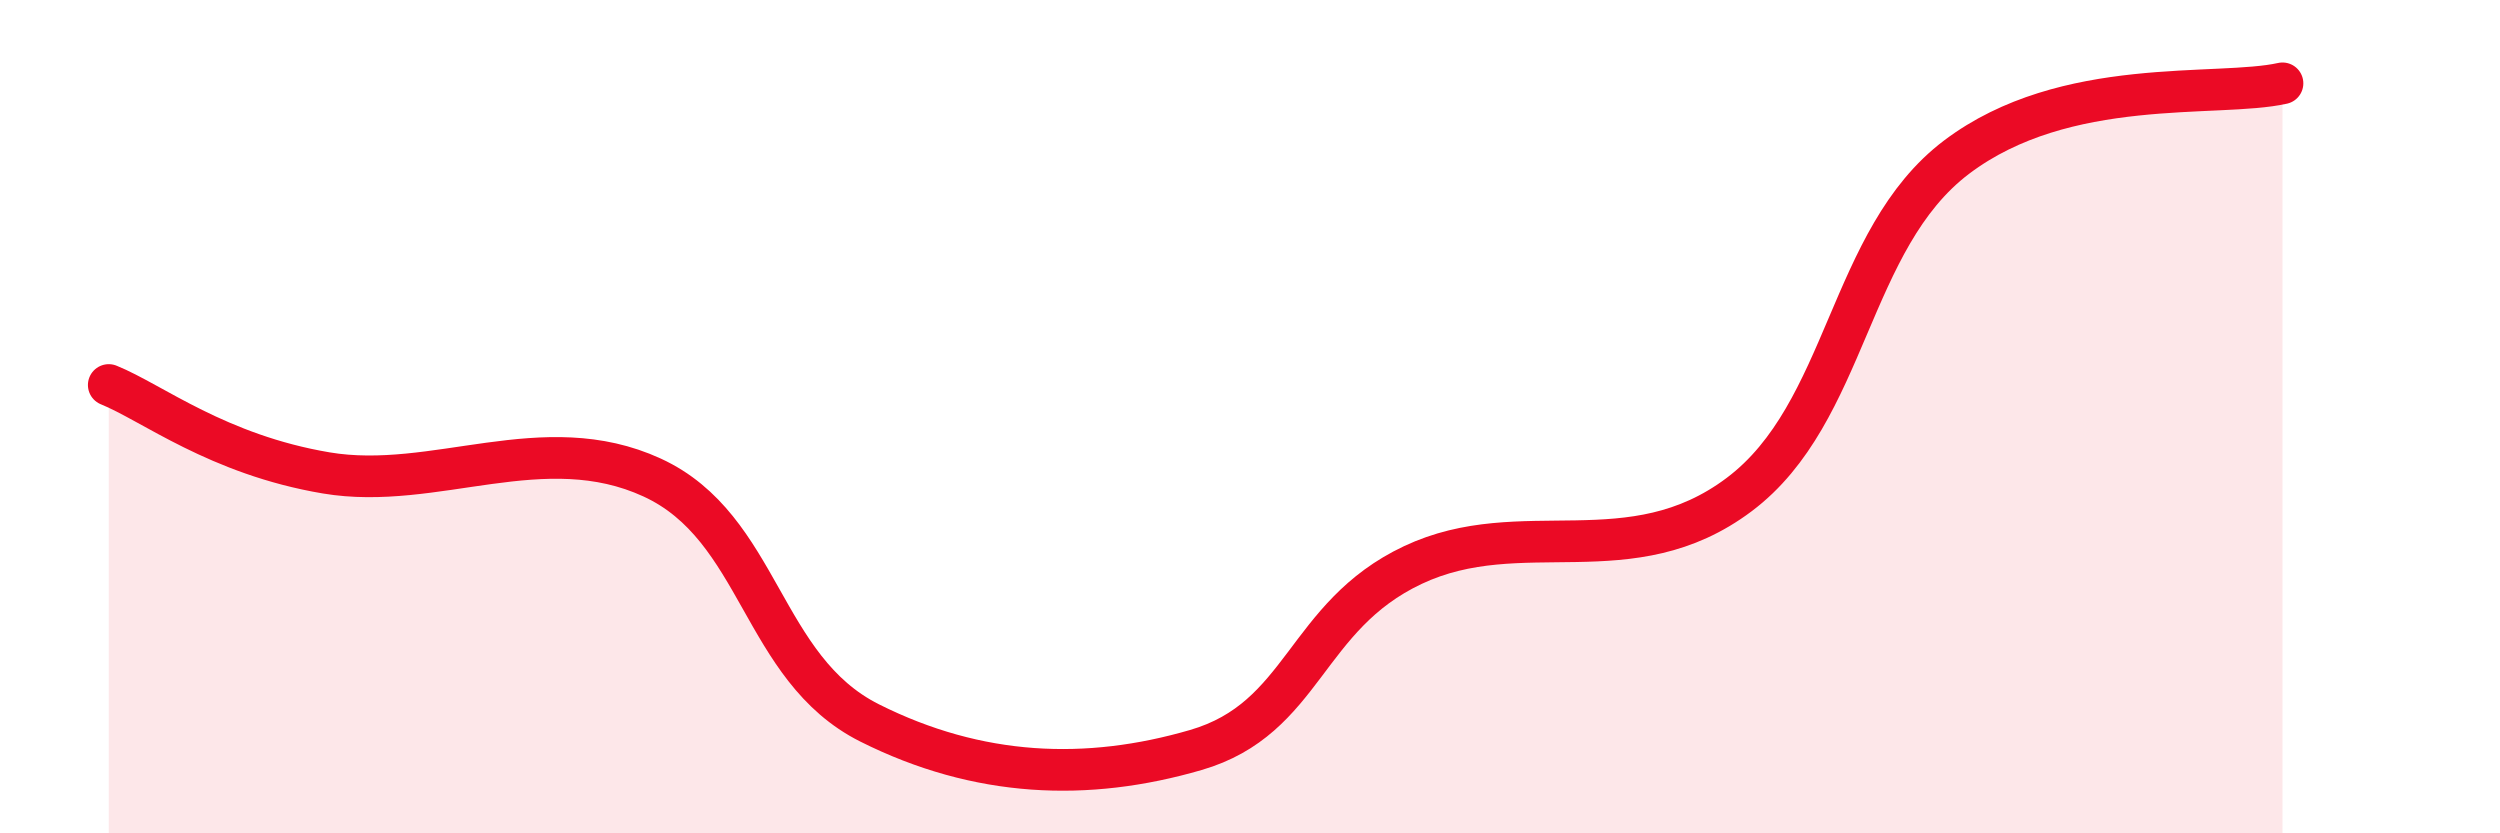
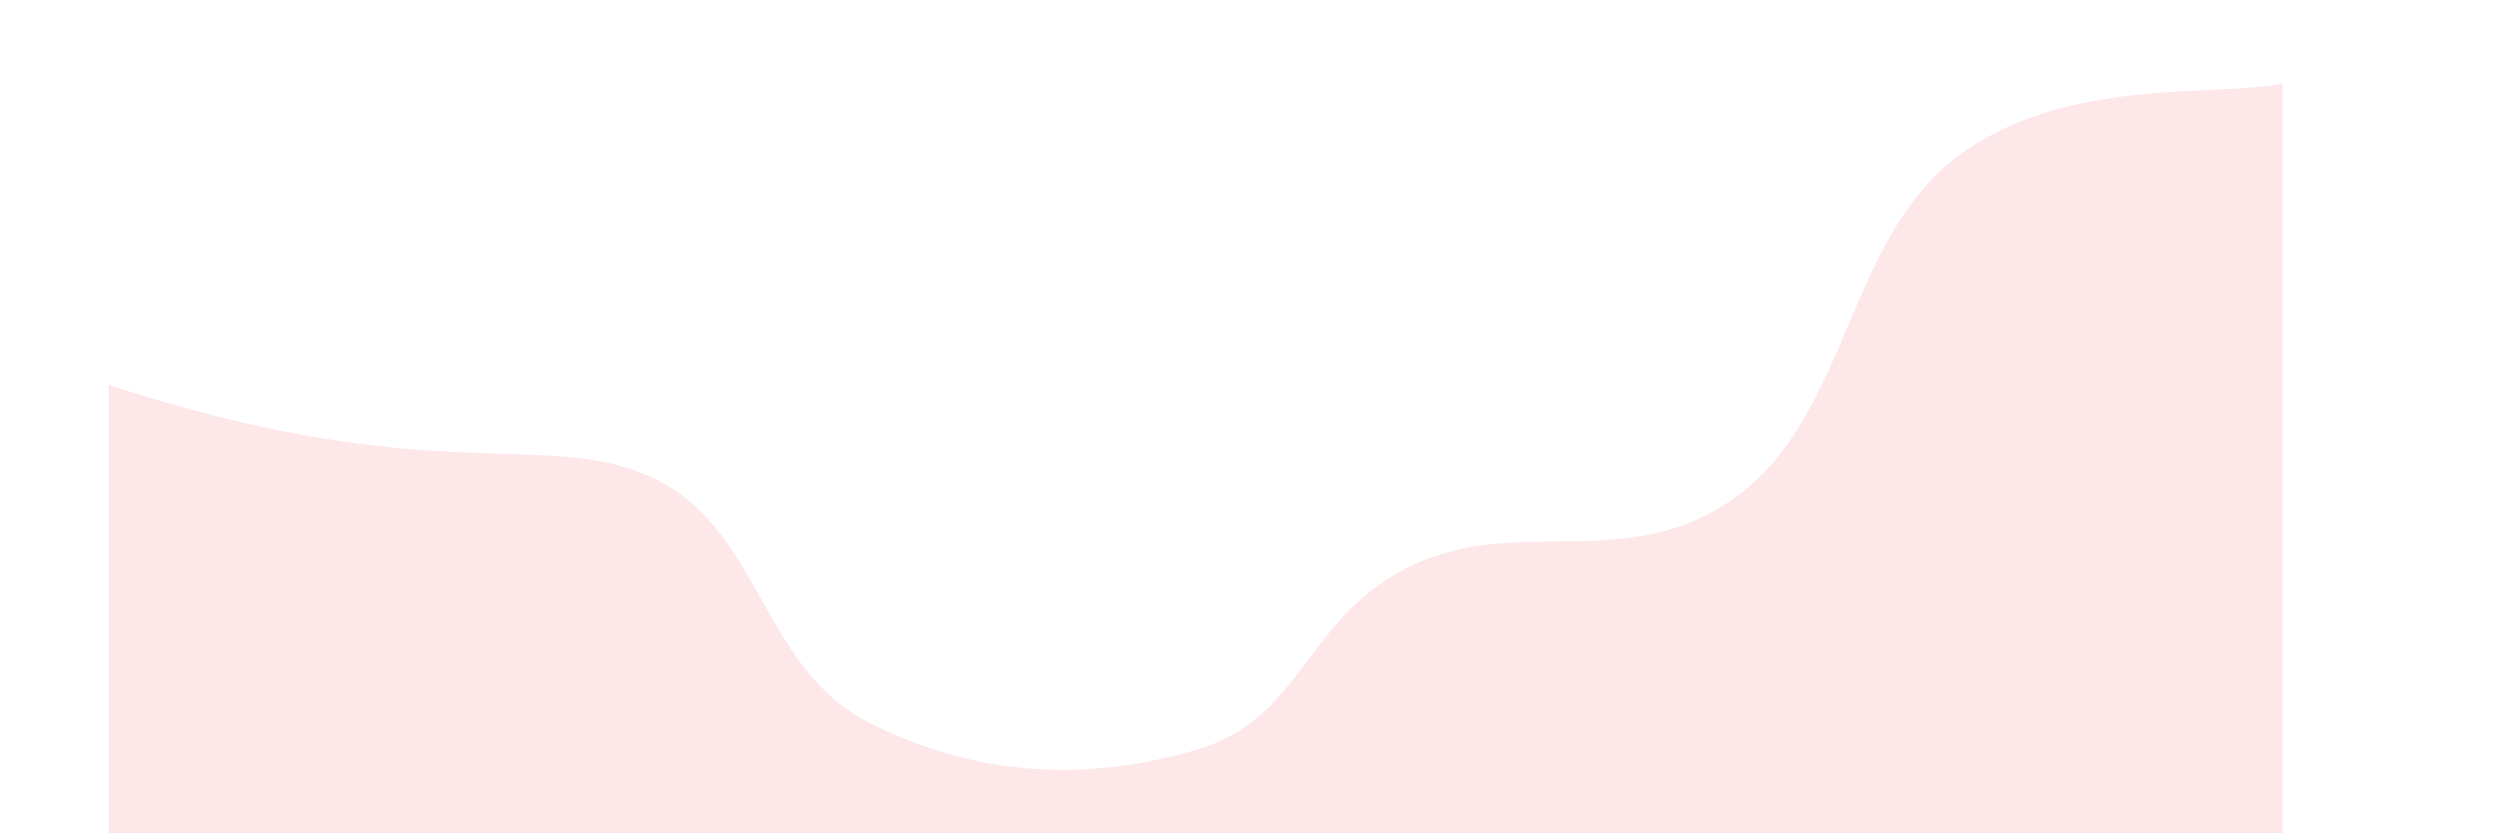
<svg xmlns="http://www.w3.org/2000/svg" width="60" height="20" viewBox="0 0 60 20">
-   <path d="M 2.61,9.24 C 3.65,9.66 5.22,10.91 7.83,11.35 C 10.44,11.79 13.04,10.26 15.65,11.46 C 18.26,12.66 18.26,16.04 20.87,17.35 C 23.48,18.66 26.09,18.76 28.7,18 C 31.31,17.24 31.3,14.79 33.91,13.56 C 36.52,12.33 39.13,13.83 41.74,11.87 C 44.35,9.91 44.35,5.74 46.96,3.77 C 49.57,1.8 53.22,2.35 54.78,2L54.78 20L2.61 20Z" fill="#EB0A25" opacity="0.1" stroke-linecap="round" stroke-linejoin="round" />
-   <path d="M 2.61,9.24 C 3.65,9.66 5.22,10.91 7.83,11.35 C 10.44,11.79 13.04,10.26 15.65,11.46 C 18.26,12.66 18.26,16.04 20.87,17.35 C 23.48,18.66 26.09,18.76 28.7,18 C 31.31,17.24 31.3,14.79 33.91,13.56 C 36.52,12.33 39.13,13.83 41.74,11.87 C 44.35,9.91 44.35,5.74 46.96,3.77 C 49.57,1.8 53.22,2.35 54.78,2" stroke="#EB0A25" stroke-width="1" fill="none" stroke-linecap="round" stroke-linejoin="round" />
+   <path d="M 2.61,9.24 C 10.44,11.79 13.04,10.26 15.65,11.46 C 18.26,12.66 18.26,16.04 20.87,17.35 C 23.48,18.66 26.09,18.76 28.7,18 C 31.31,17.24 31.3,14.79 33.91,13.56 C 36.52,12.33 39.13,13.83 41.74,11.87 C 44.35,9.91 44.35,5.74 46.96,3.77 C 49.57,1.8 53.22,2.35 54.78,2L54.78 20L2.61 20Z" fill="#EB0A25" opacity="0.1" stroke-linecap="round" stroke-linejoin="round" />
</svg>